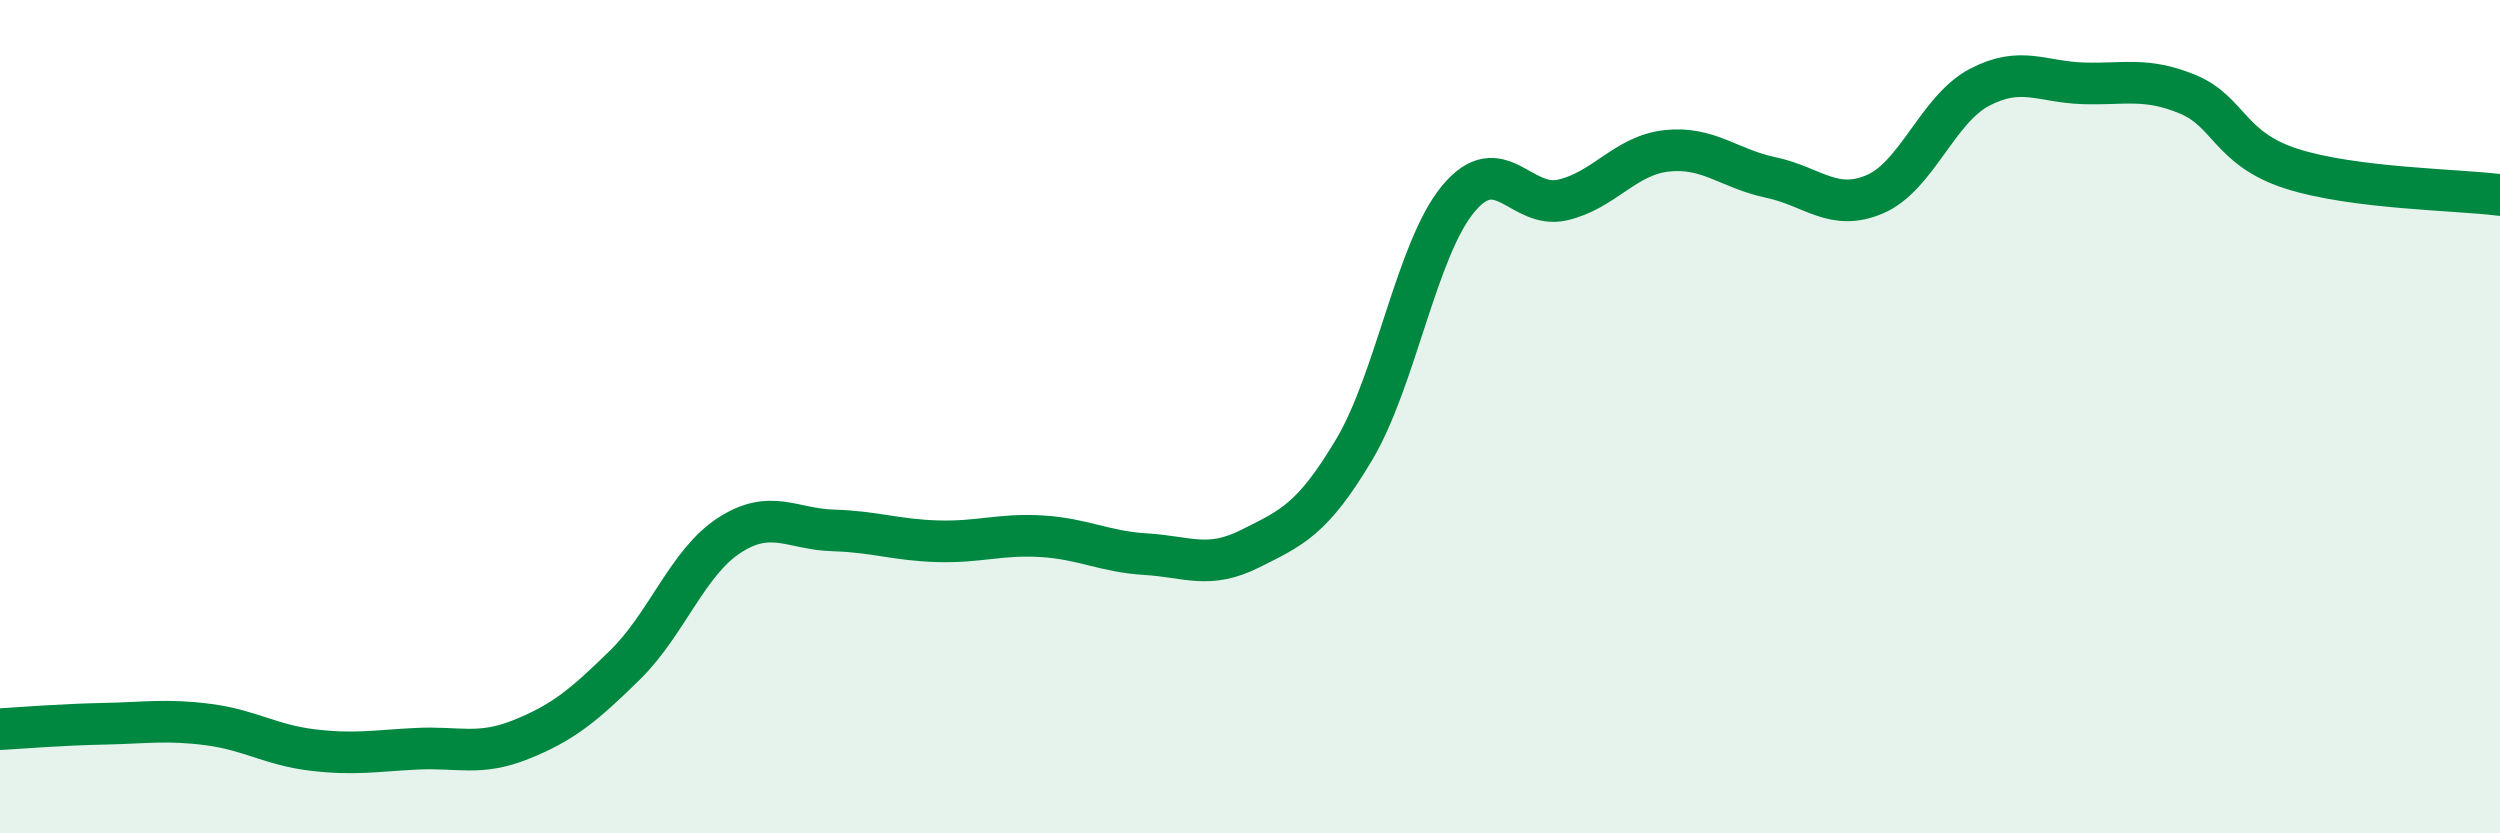
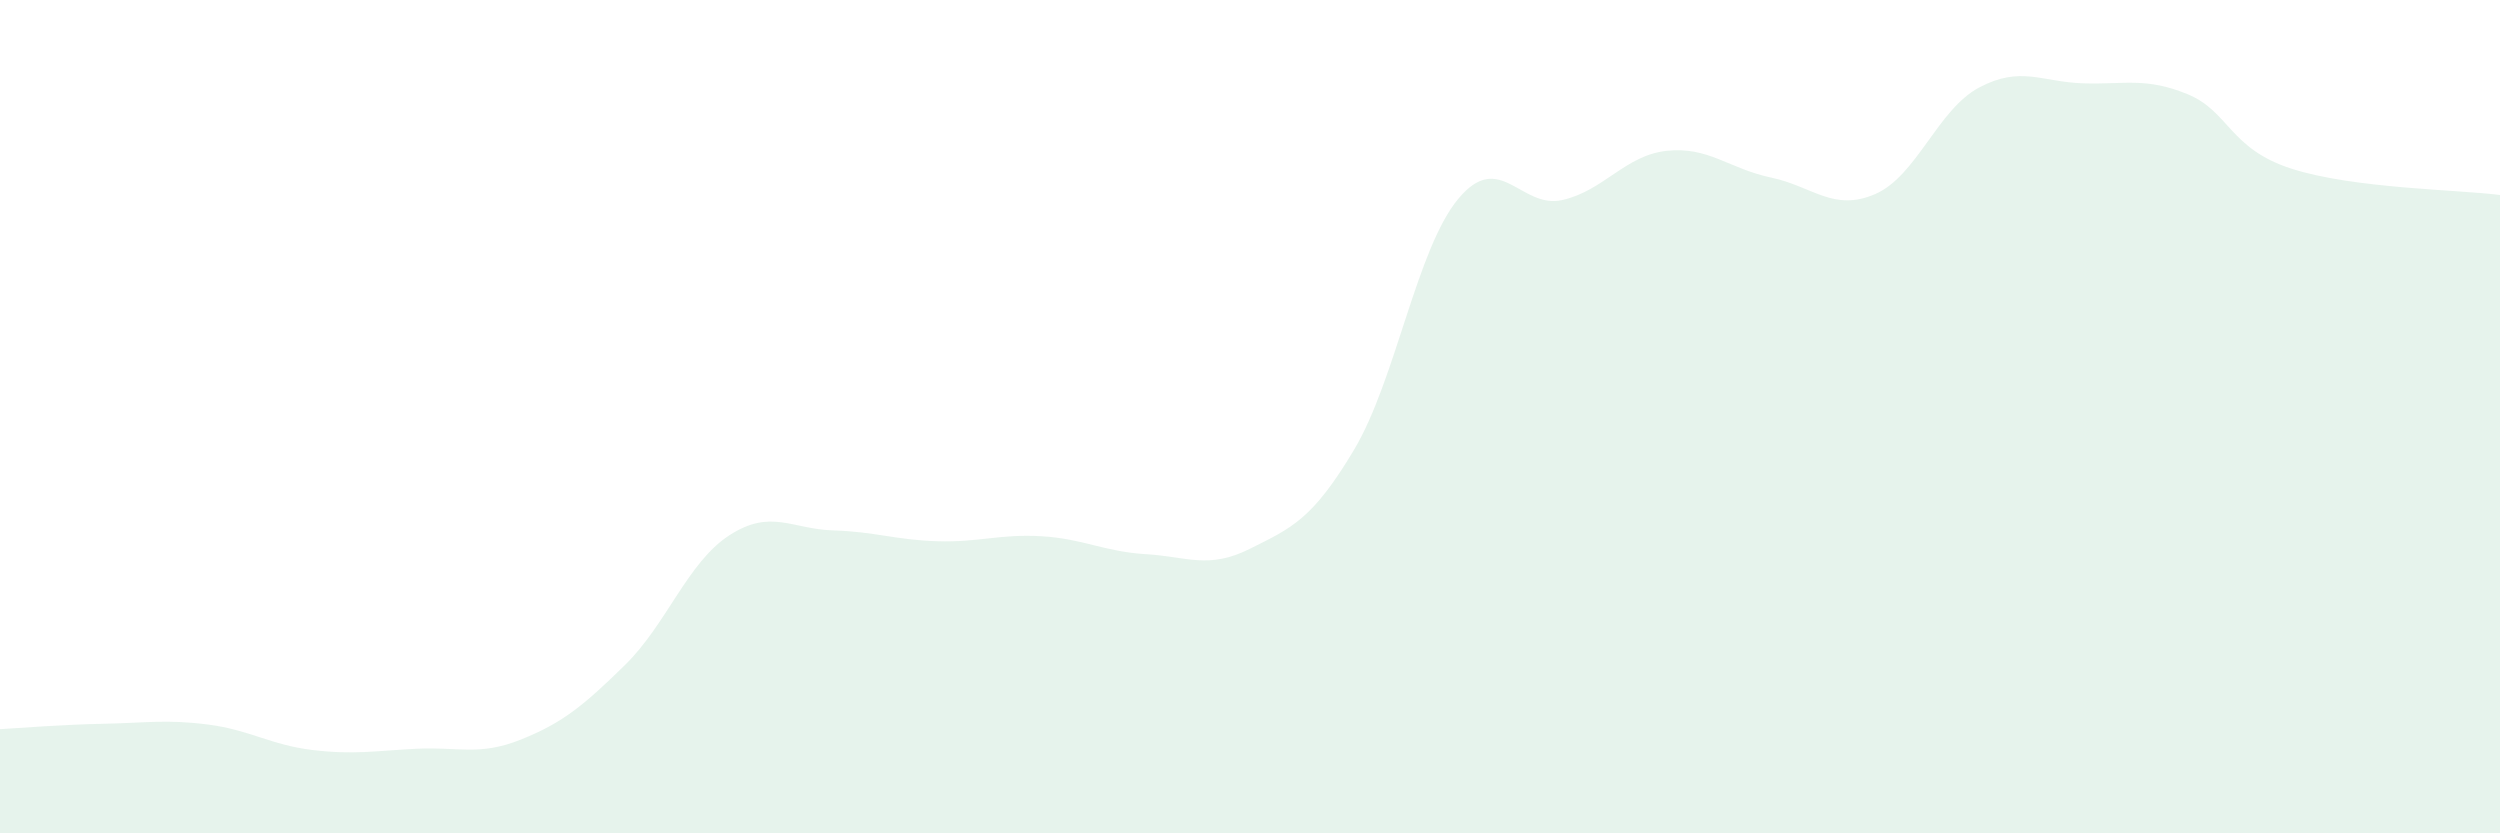
<svg xmlns="http://www.w3.org/2000/svg" width="60" height="20" viewBox="0 0 60 20">
  <path d="M 0,17.5 C 0.5,17.47 1.5,17.39 2.5,17.37 C 3.5,17.35 4,17.26 5,17.39 C 6,17.52 6.5,17.88 7.5,18 C 8.5,18.12 9,18.02 10,17.97 C 11,17.92 11.5,18.15 12.5,17.75 C 13.5,17.35 14,16.94 15,15.96 C 16,14.98 16.5,13.5 17.5,12.85 C 18.5,12.2 19,12.7 20,12.73 C 21,12.76 21.5,12.96 22.5,12.99 C 23.5,13.02 24,12.81 25,12.87 C 26,12.93 26.5,13.24 27.5,13.3 C 28.5,13.36 29,13.67 30,13.17 C 31,12.67 31.5,12.47 32.5,10.79 C 33.5,9.11 34,5.97 35,4.77 C 36,3.57 36.5,5.03 37.5,4.8 C 38.5,4.57 39,3.73 40,3.62 C 41,3.51 41.5,4.05 42.5,4.26 C 43.5,4.47 44,5.09 45,4.66 C 46,4.23 46.5,2.63 47.5,2.1 C 48.5,1.57 49,1.97 50,2 C 51,2.03 51.5,1.85 52.5,2.26 C 53.5,2.67 53.5,3.57 55,4.05 C 56.5,4.53 59,4.55 60,4.68L60 20L0 20Z" fill="#008740" opacity="0.1" stroke-linecap="round" stroke-linejoin="round" />
-   <path d="M 0,17.5 C 0.5,17.47 1.5,17.39 2.5,17.37 C 3.5,17.35 4,17.26 5,17.39 C 6,17.52 6.5,17.88 7.5,18 C 8.5,18.12 9,18.02 10,17.97 C 11,17.92 11.5,18.15 12.5,17.75 C 13.5,17.35 14,16.94 15,15.96 C 16,14.98 16.5,13.5 17.5,12.85 C 18.5,12.2 19,12.7 20,12.73 C 21,12.76 21.5,12.96 22.5,12.99 C 23.5,13.02 24,12.81 25,12.87 C 26,12.93 26.5,13.24 27.5,13.3 C 28.5,13.36 29,13.67 30,13.17 C 31,12.67 31.5,12.47 32.5,10.79 C 33.5,9.11 34,5.97 35,4.77 C 36,3.57 36.5,5.03 37.5,4.8 C 38.5,4.57 39,3.73 40,3.62 C 41,3.51 41.5,4.05 42.5,4.26 C 43.5,4.47 44,5.09 45,4.66 C 46,4.23 46.5,2.63 47.5,2.1 C 48.5,1.57 49,1.97 50,2 C 51,2.03 51.5,1.85 52.5,2.26 C 53.5,2.67 53.5,3.57 55,4.05 C 56.5,4.53 59,4.55 60,4.68" stroke="#008740" stroke-width="1" fill="none" stroke-linecap="round" stroke-linejoin="round" />
</svg>